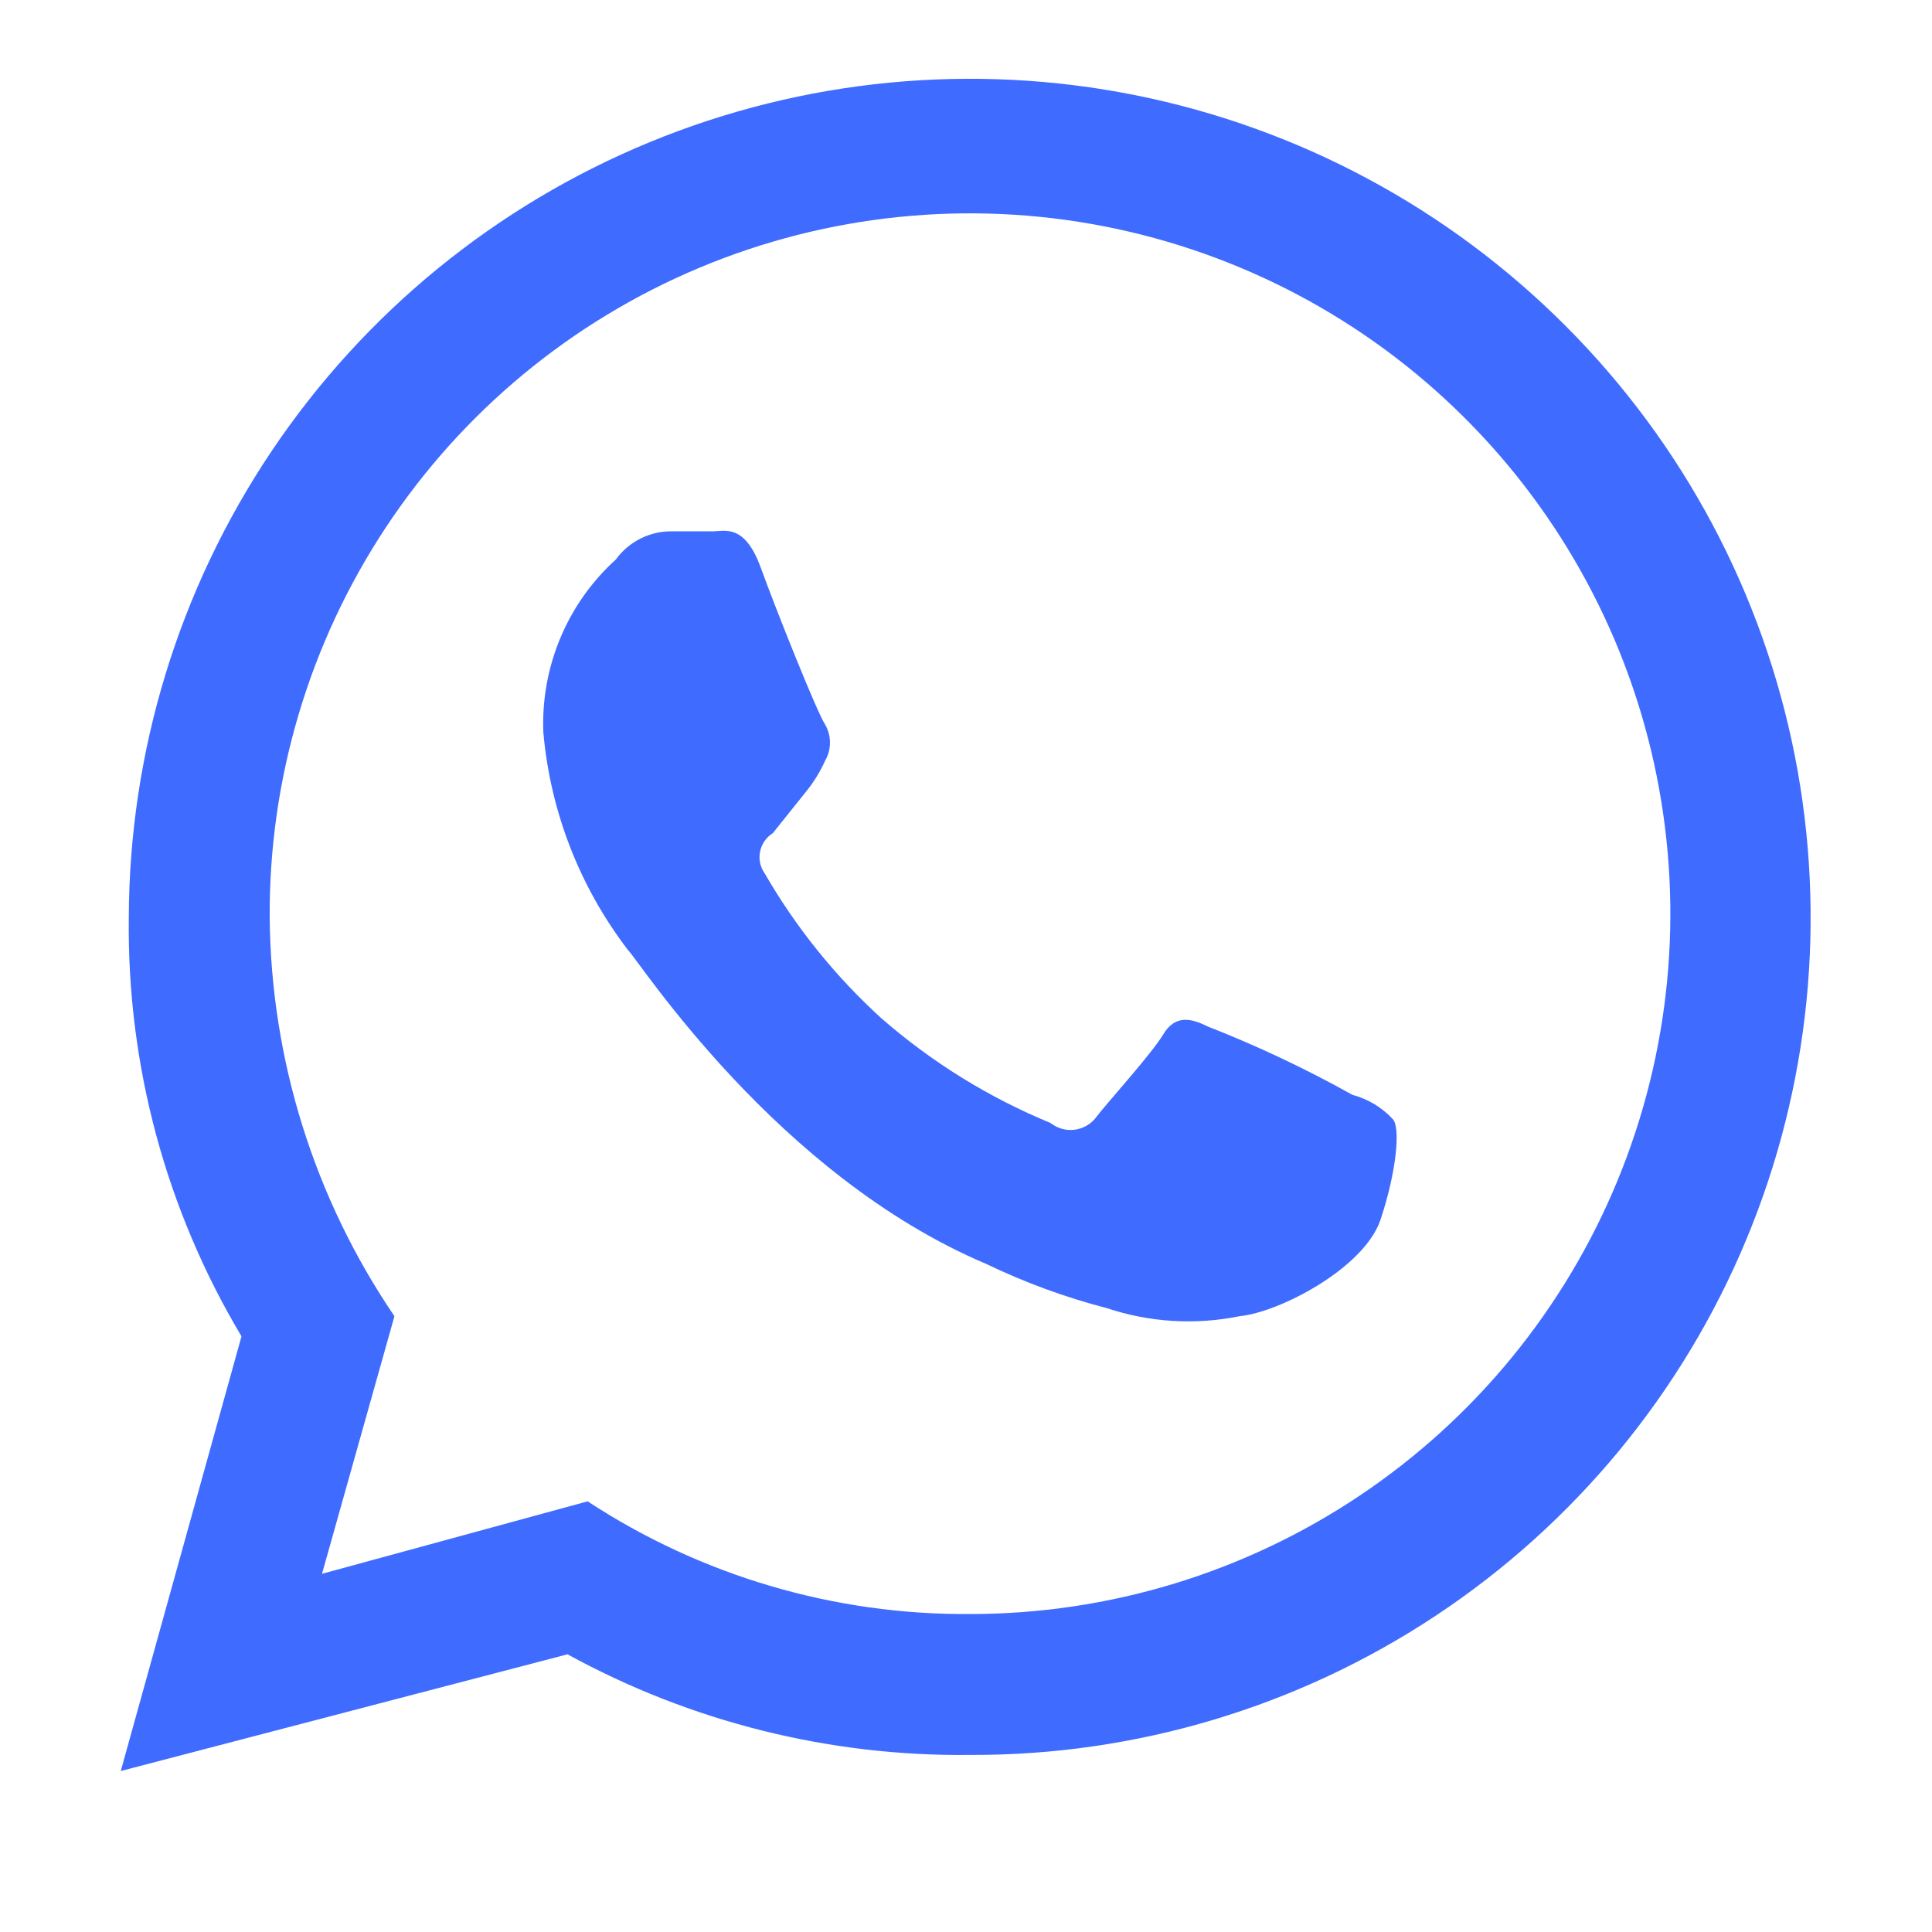
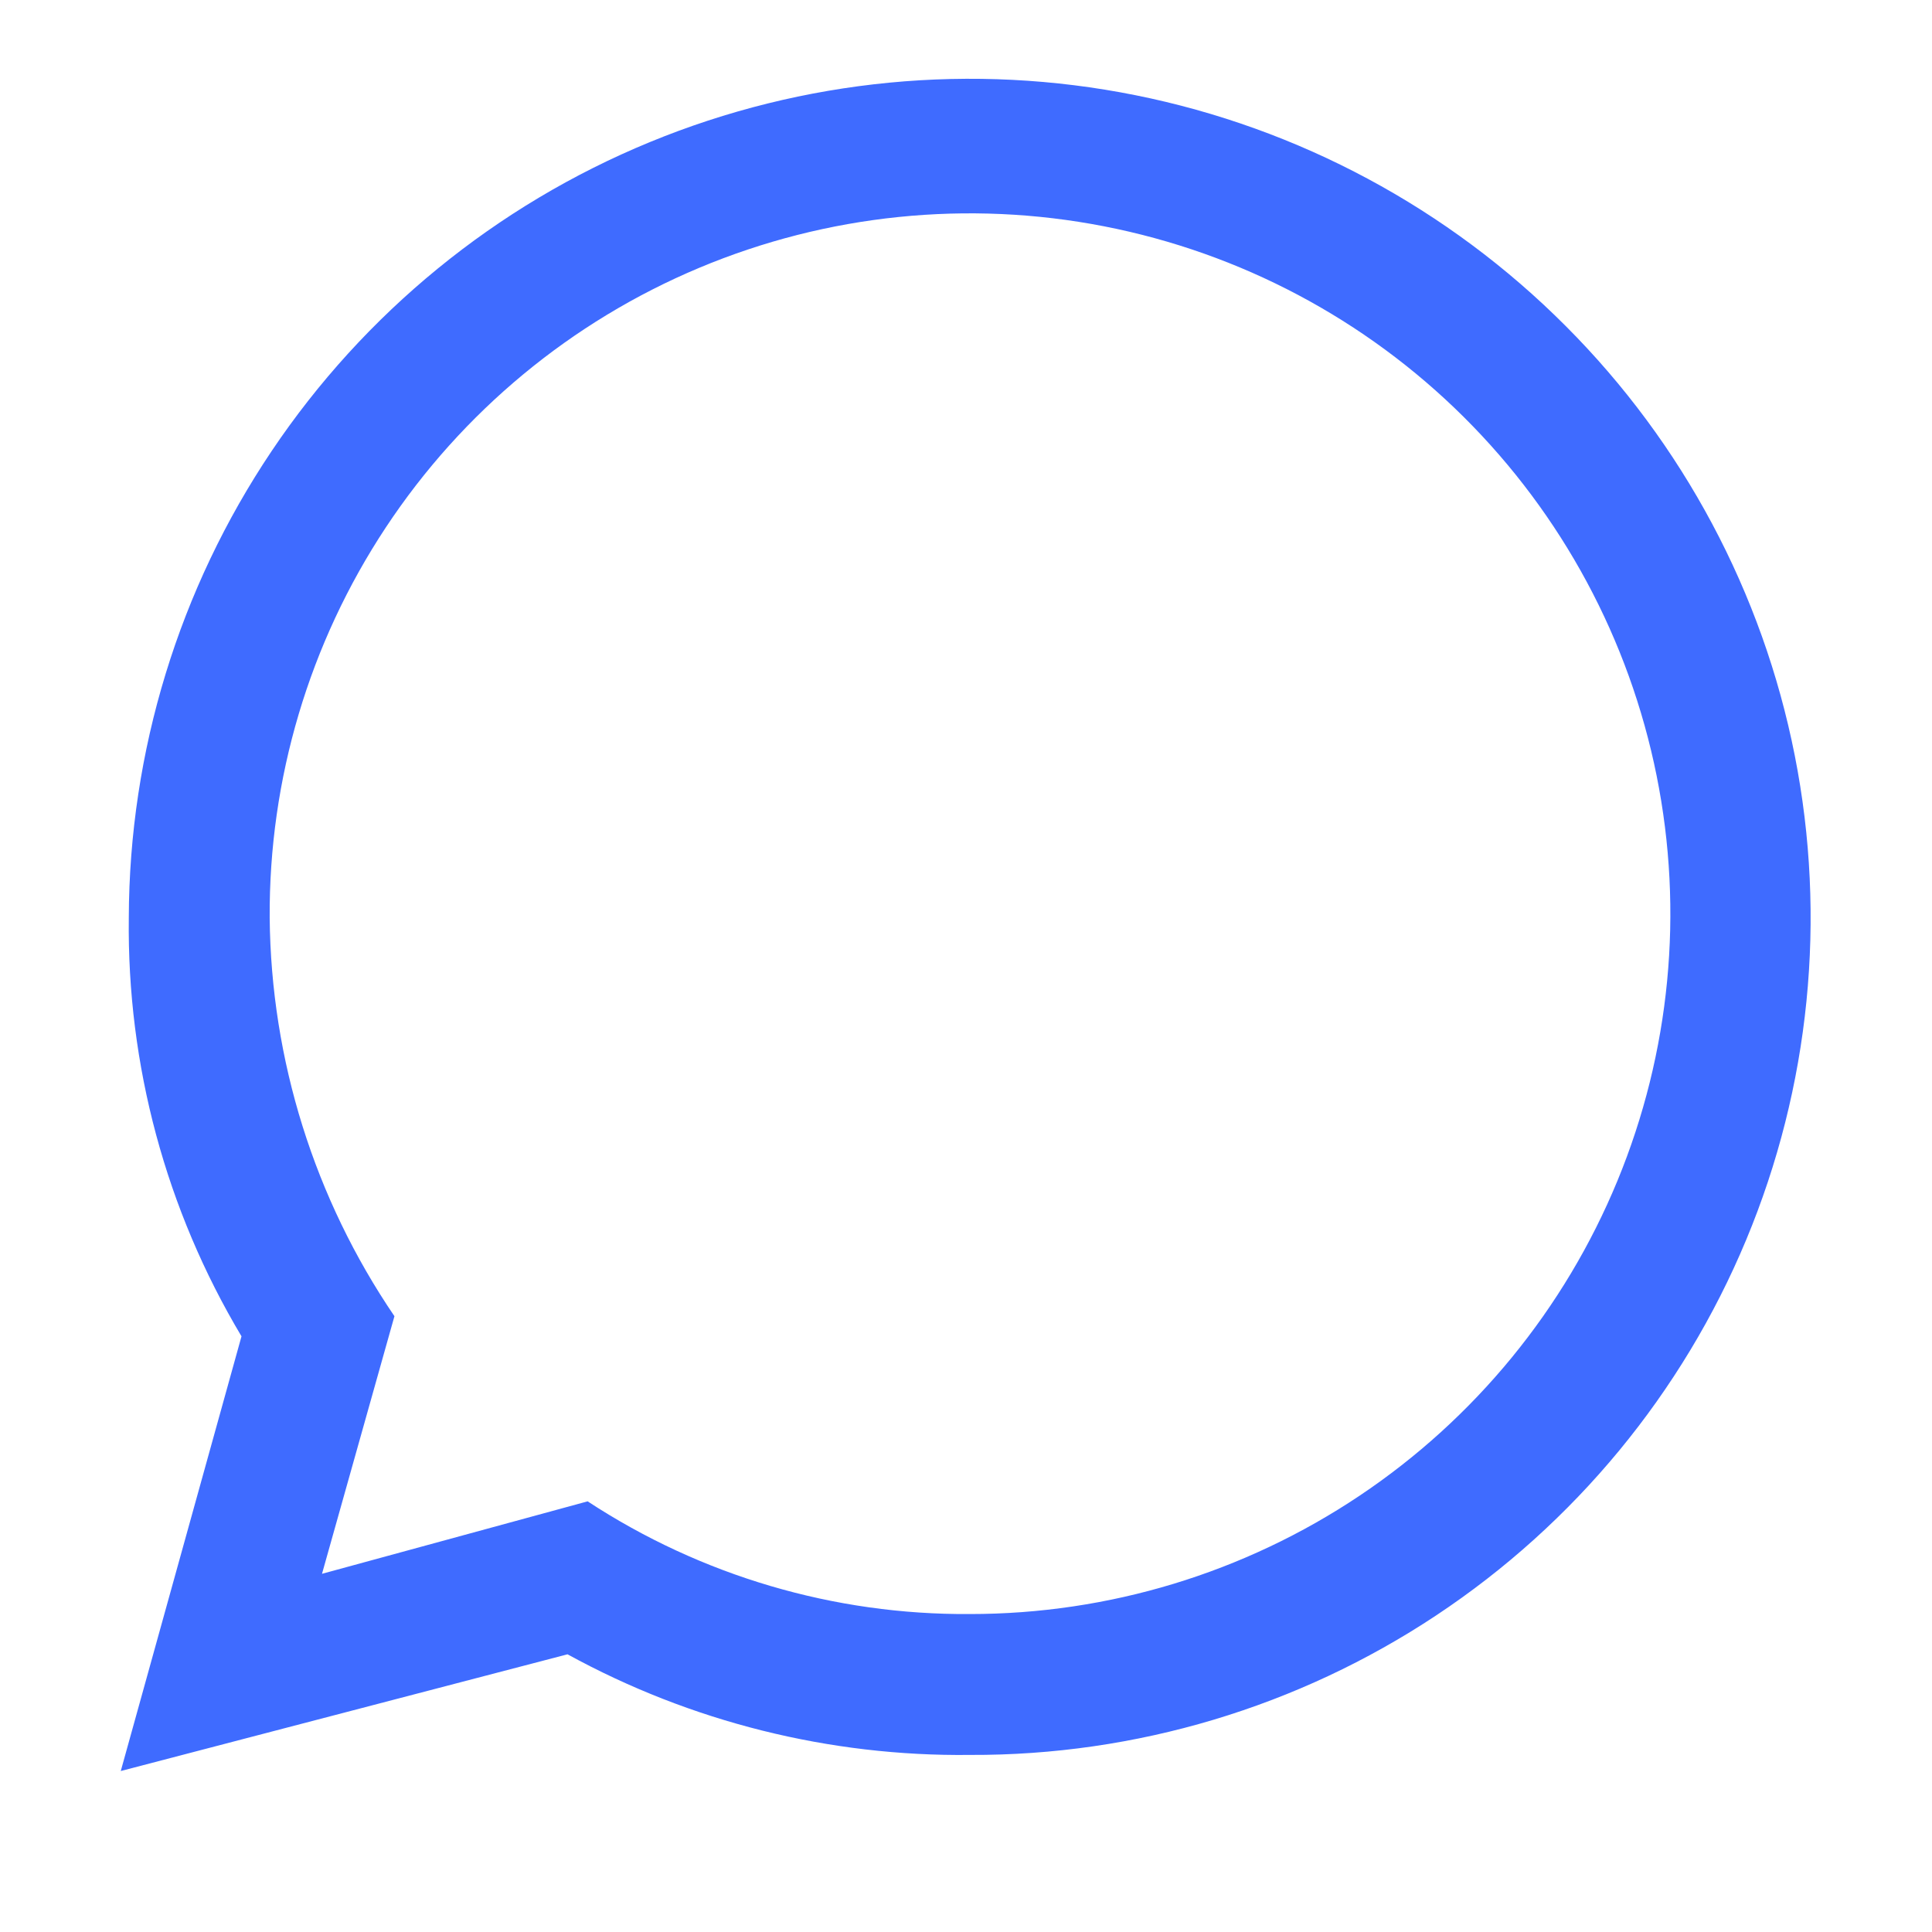
<svg xmlns="http://www.w3.org/2000/svg" width="75" height="75" viewBox="0 0 75 75" fill="none">
  <g clip-path="url(#clip0_1050_480)">
    <path d="M60.781 12.657C56.223 8.086 50.413 4.968 44.084 3.697C37.755 2.427 31.191 3.06 25.222 5.518C19.253 7.976 14.146 12.148 10.547 17.507C6.948 22.865 5.018 29.171 5 35.626C4.929 41.343 6.443 46.968 9.375 51.876L4.688 68.751L22.031 64.22C26.817 66.844 32.199 68.19 37.656 68.126C44.094 68.152 50.394 66.266 55.758 62.706C61.123 59.147 65.309 54.074 67.786 48.132C70.263 42.19 70.92 35.646 69.673 29.331C68.426 23.015 65.331 17.212 60.781 12.657ZM37.656 62.657C32.385 62.695 27.221 61.173 22.812 58.282L12.5 61.095L15.312 51.095C12.206 46.529 10.521 41.147 10.469 35.626C10.438 30.242 12.006 24.97 14.975 20.479C17.943 15.988 22.178 12.479 27.143 10.397C32.108 8.315 37.58 7.754 42.864 8.786C48.148 9.817 53.007 12.394 56.825 16.19C60.643 19.986 63.248 24.83 64.309 30.108C65.371 35.386 64.842 40.86 62.789 45.837C60.736 50.814 57.251 55.07 52.777 58.064C48.303 61.059 43.04 62.657 37.656 62.657Z" fill="#3F6BFF" />
-     <path d="M52.499 42.501C50.687 41.488 48.808 40.601 46.874 39.844C46.249 39.532 45.624 39.376 45.156 40.157C44.687 40.938 42.968 42.813 42.499 43.438C42.288 43.68 41.991 43.831 41.671 43.861C41.351 43.89 41.032 43.794 40.781 43.594C38.386 42.607 36.17 41.235 34.218 39.532C32.426 37.902 30.898 36.005 29.687 33.907C29.6 33.785 29.54 33.647 29.508 33.501C29.477 33.355 29.476 33.205 29.506 33.058C29.535 32.912 29.594 32.773 29.679 32.65C29.764 32.528 29.873 32.423 30 32.344L31.25 30.782C31.565 30.402 31.828 29.982 32.031 29.532C32.154 29.318 32.219 29.076 32.219 28.829C32.219 28.582 32.154 28.34 32.031 28.126C31.718 27.657 30.156 23.751 29.531 22.032C28.906 20.313 28.125 20.626 27.656 20.626H26.093C25.668 20.619 25.247 20.715 24.866 20.906C24.485 21.096 24.156 21.375 23.906 21.72C22.974 22.565 22.238 23.605 21.753 24.766C21.267 25.927 21.041 27.181 21.093 28.438C21.366 31.505 22.503 34.431 24.375 36.876C24.843 37.344 30.156 45.626 38.281 49.063C39.783 49.787 41.353 50.363 42.968 50.782C44.63 51.336 46.408 51.444 48.124 51.094C49.687 50.938 52.968 49.219 53.593 47.344C54.218 45.469 54.374 43.751 54.062 43.438C53.64 42.984 53.098 42.66 52.499 42.501Z" fill="#3F6BFF" />
  </g>
  <defs>
    <clipPath id="clip0_1050_480">
      <rect width="75" height="75" fill="white" />
    </clipPath>
  </defs>
</svg>